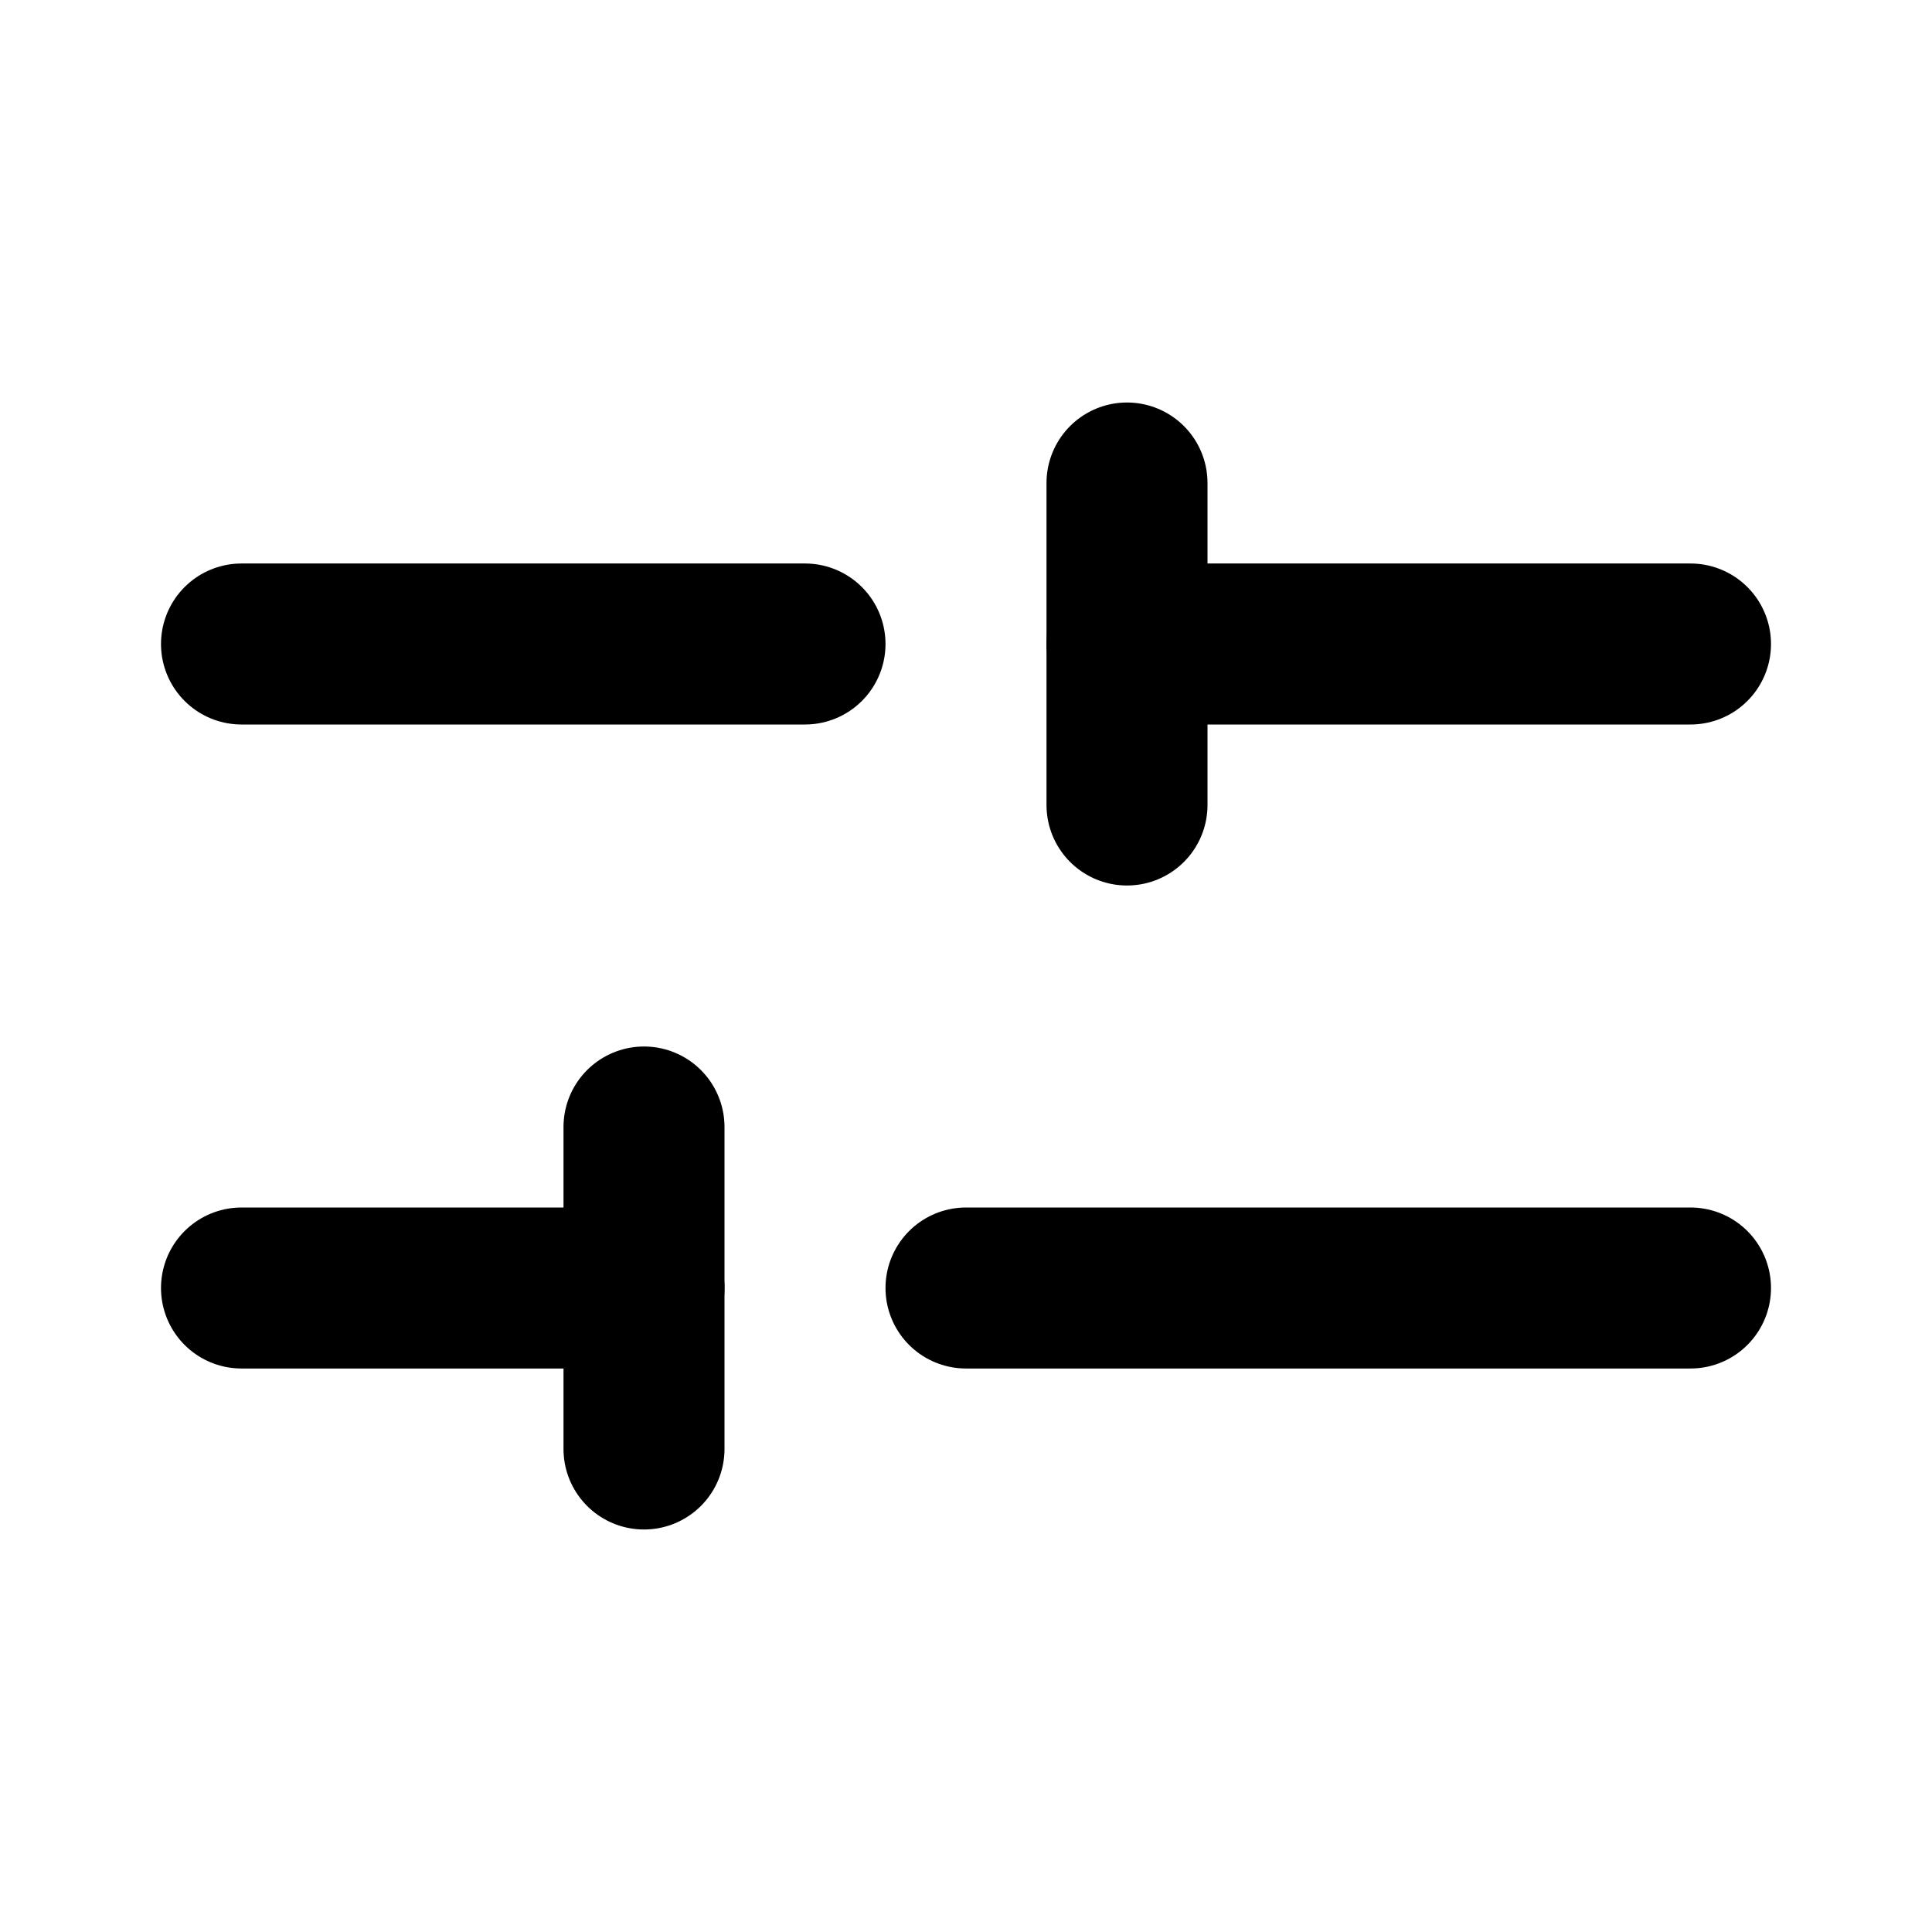
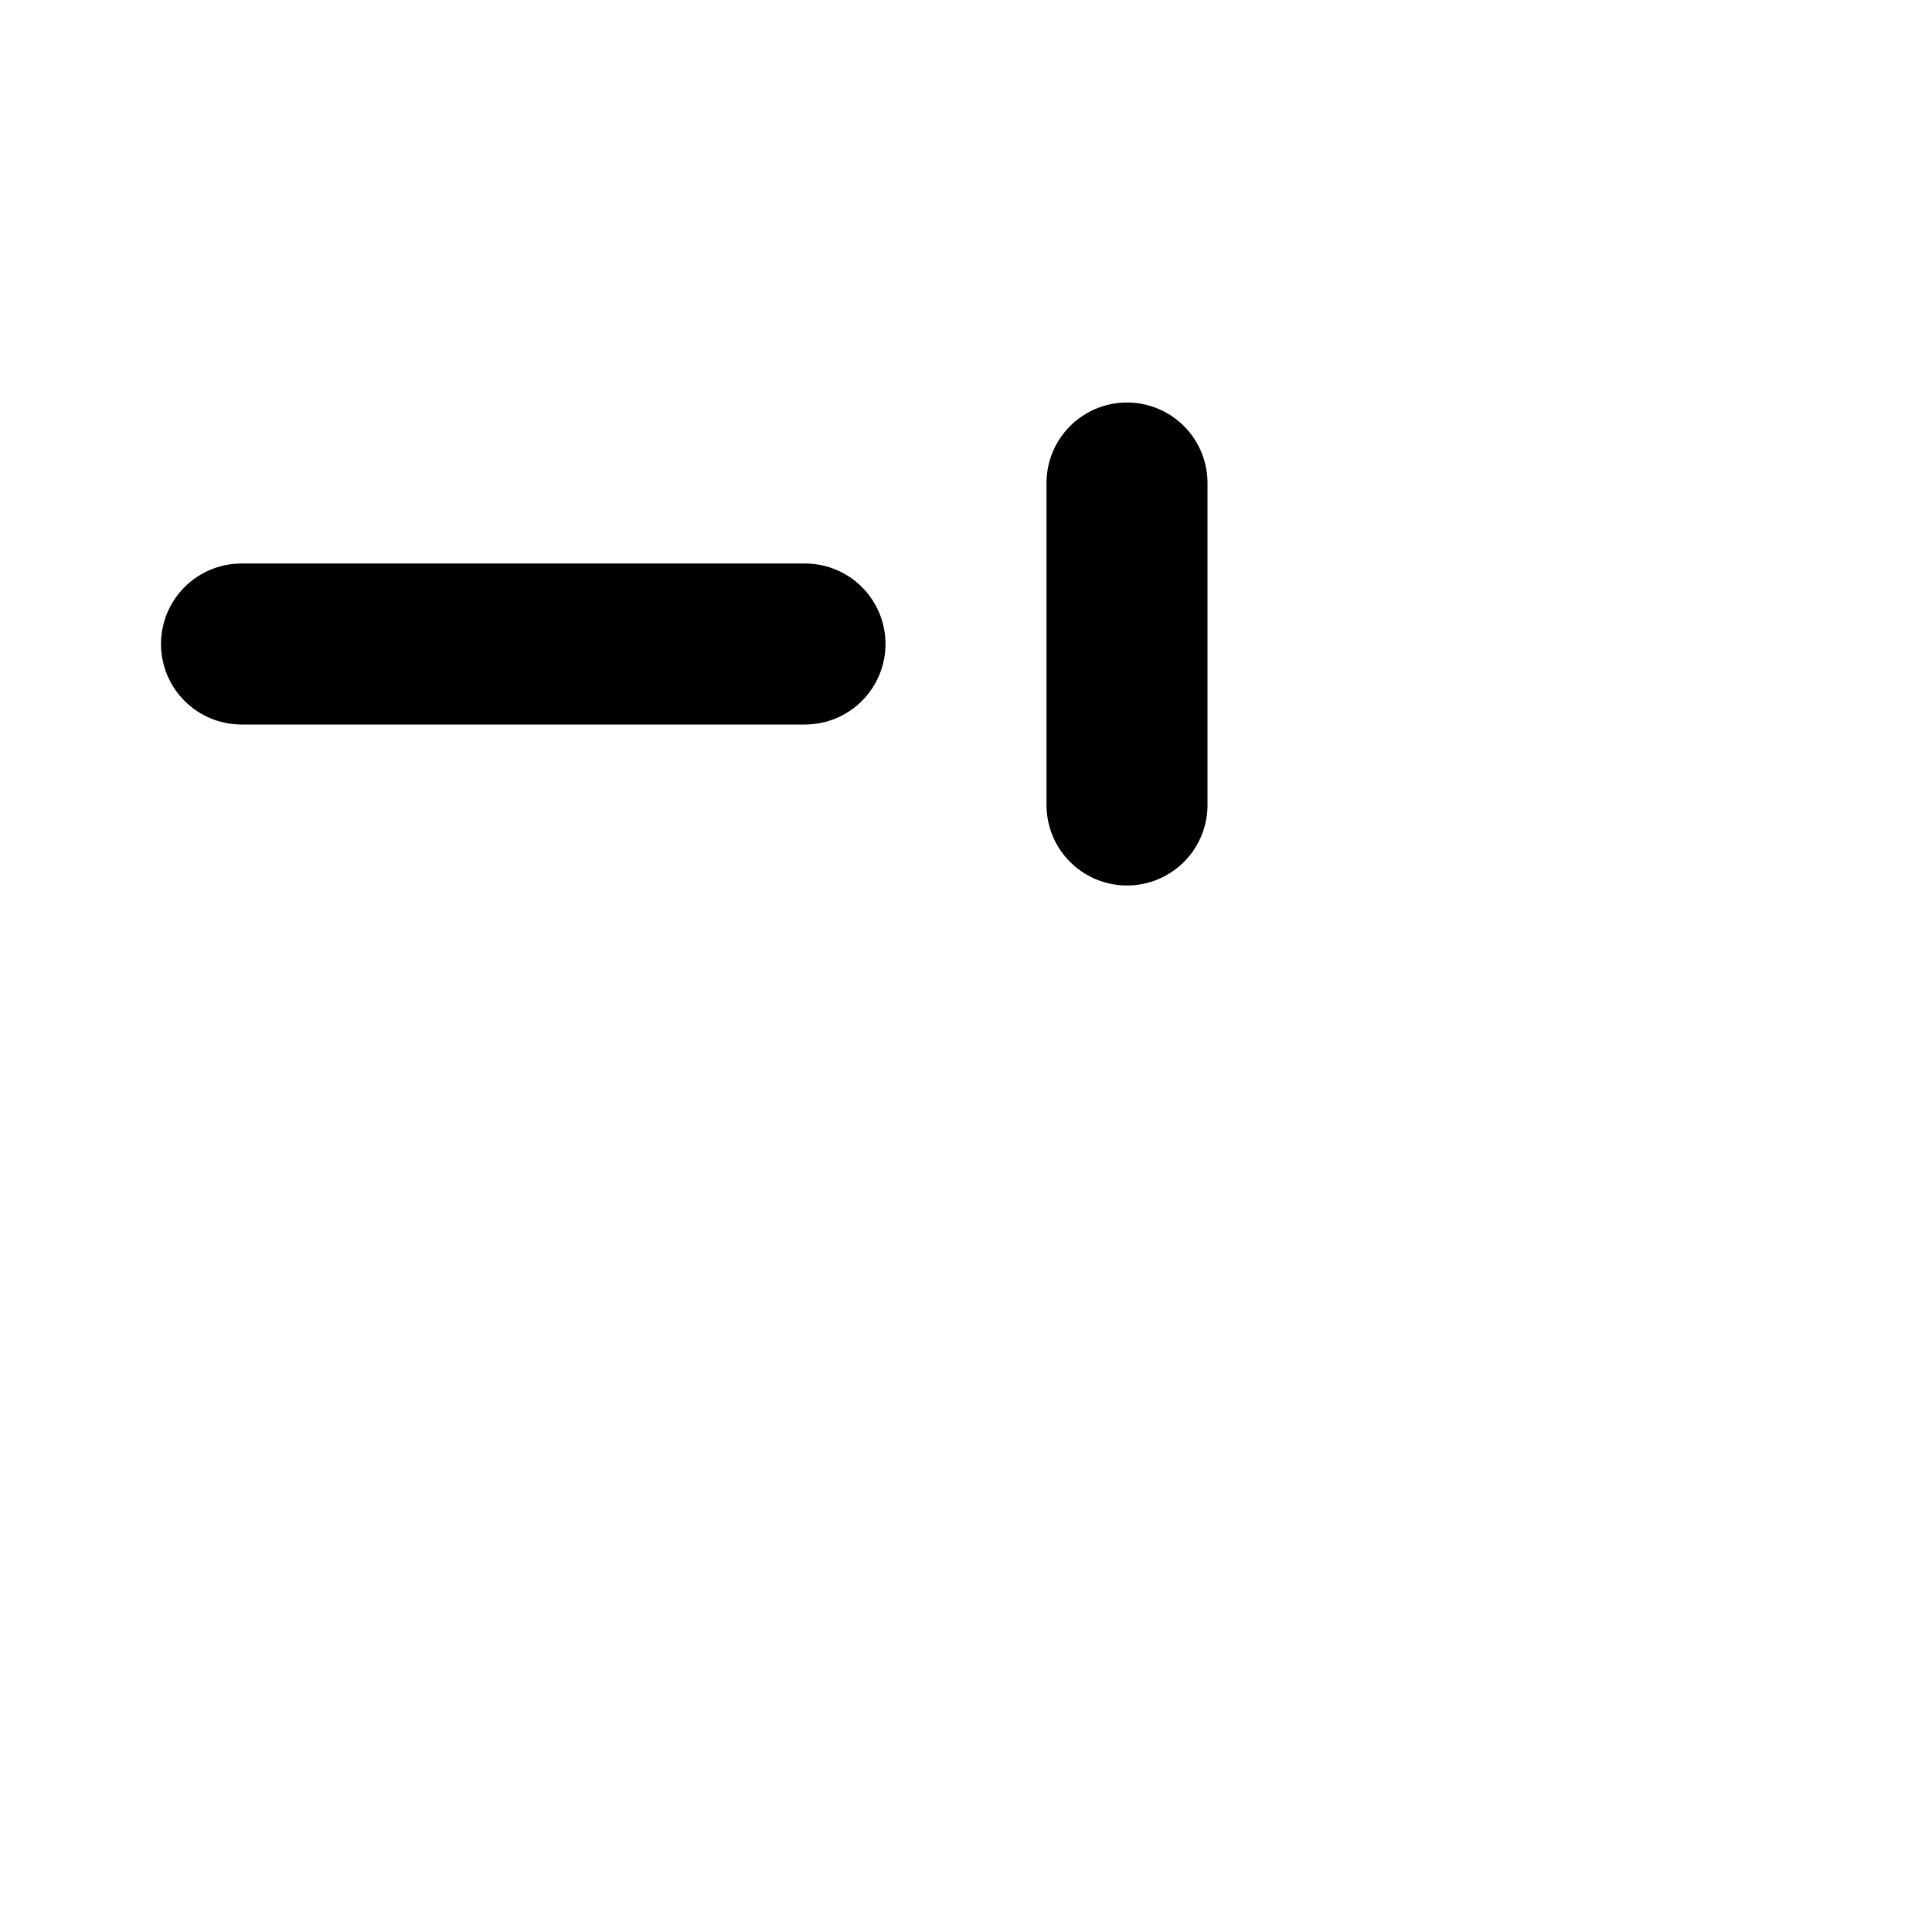
<svg xmlns="http://www.w3.org/2000/svg" width="24" height="24" viewBox="0 0 24 24" fill="none">
-   <path d="M21 8H14" stroke="black" stroke-width="2" stroke-linecap="round" stroke-linejoin="round" />
  <path d="M10 8H3" stroke="black" stroke-width="2" stroke-linecap="round" stroke-linejoin="round" />
-   <path d="M21 16H12" stroke="black" stroke-width="2" stroke-linecap="round" stroke-linejoin="round" />
-   <path d="M8 16H3" stroke="black" stroke-width="2" stroke-linecap="round" stroke-linejoin="round" />
  <path d="M14 6V10" stroke="black" stroke-width="2" stroke-linecap="round" stroke-linejoin="round" />
-   <path d="M8 14V18" stroke="black" stroke-width="2" stroke-linecap="round" stroke-linejoin="round" />
</svg>